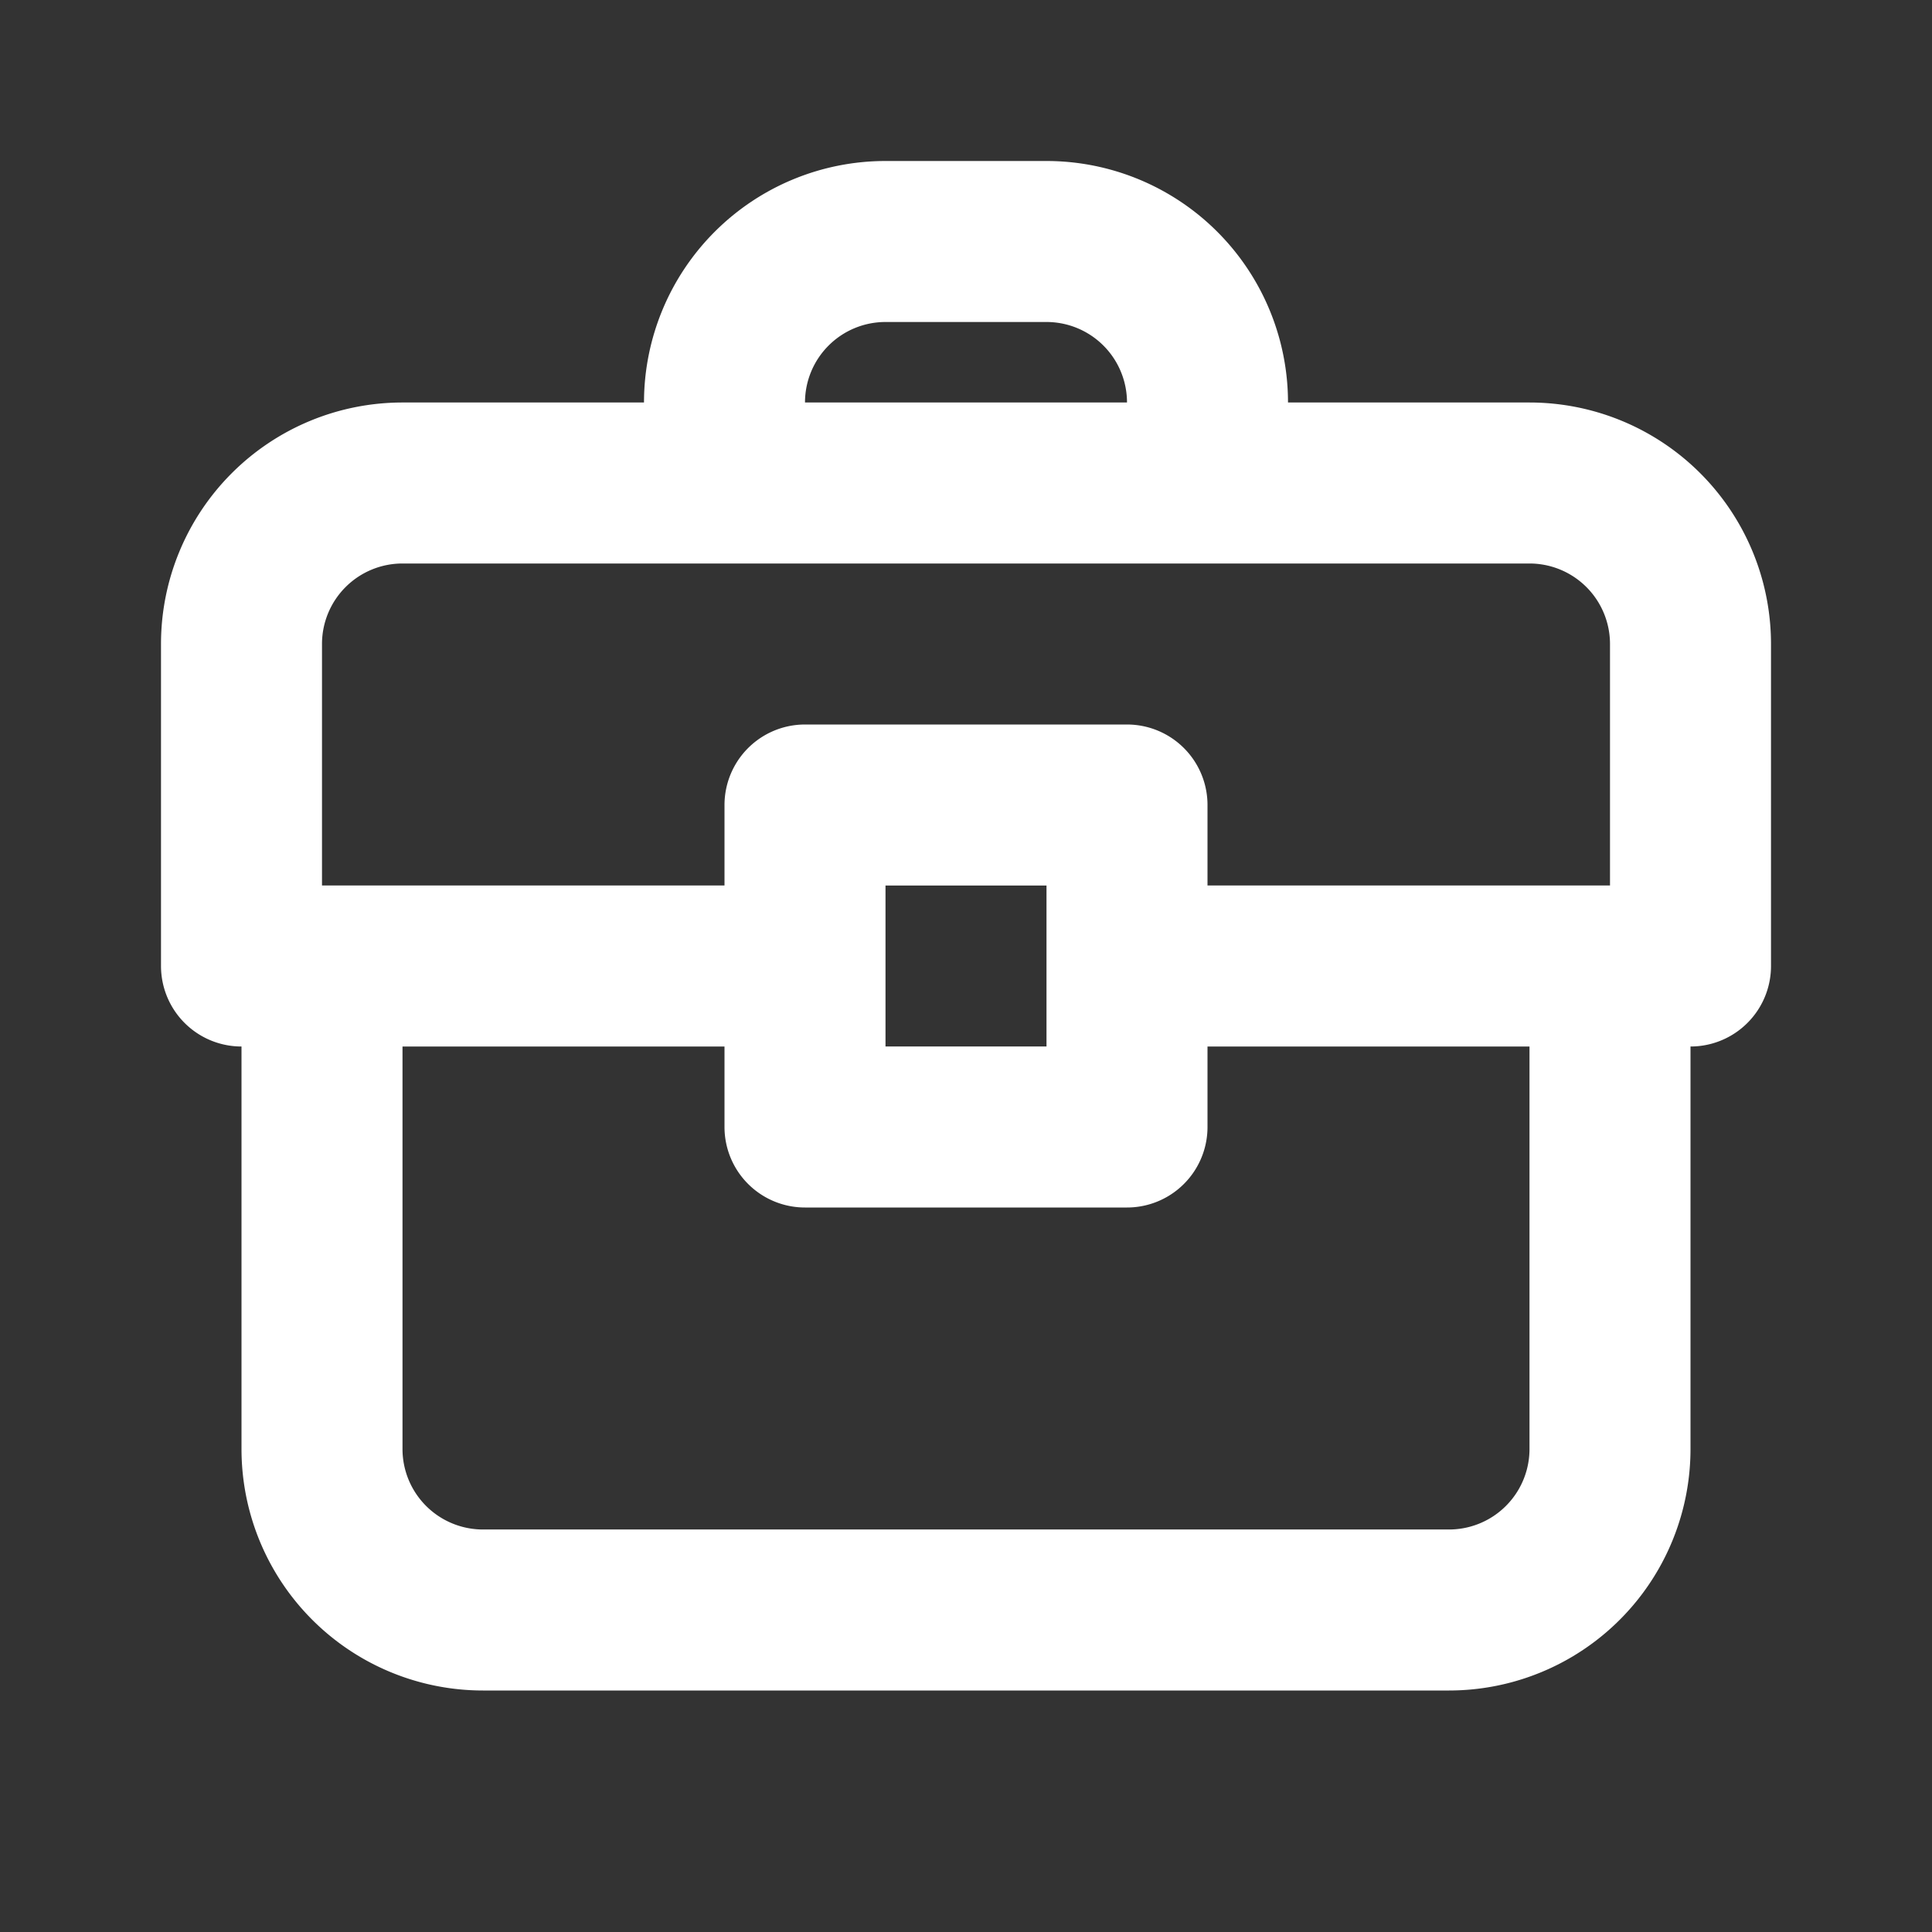
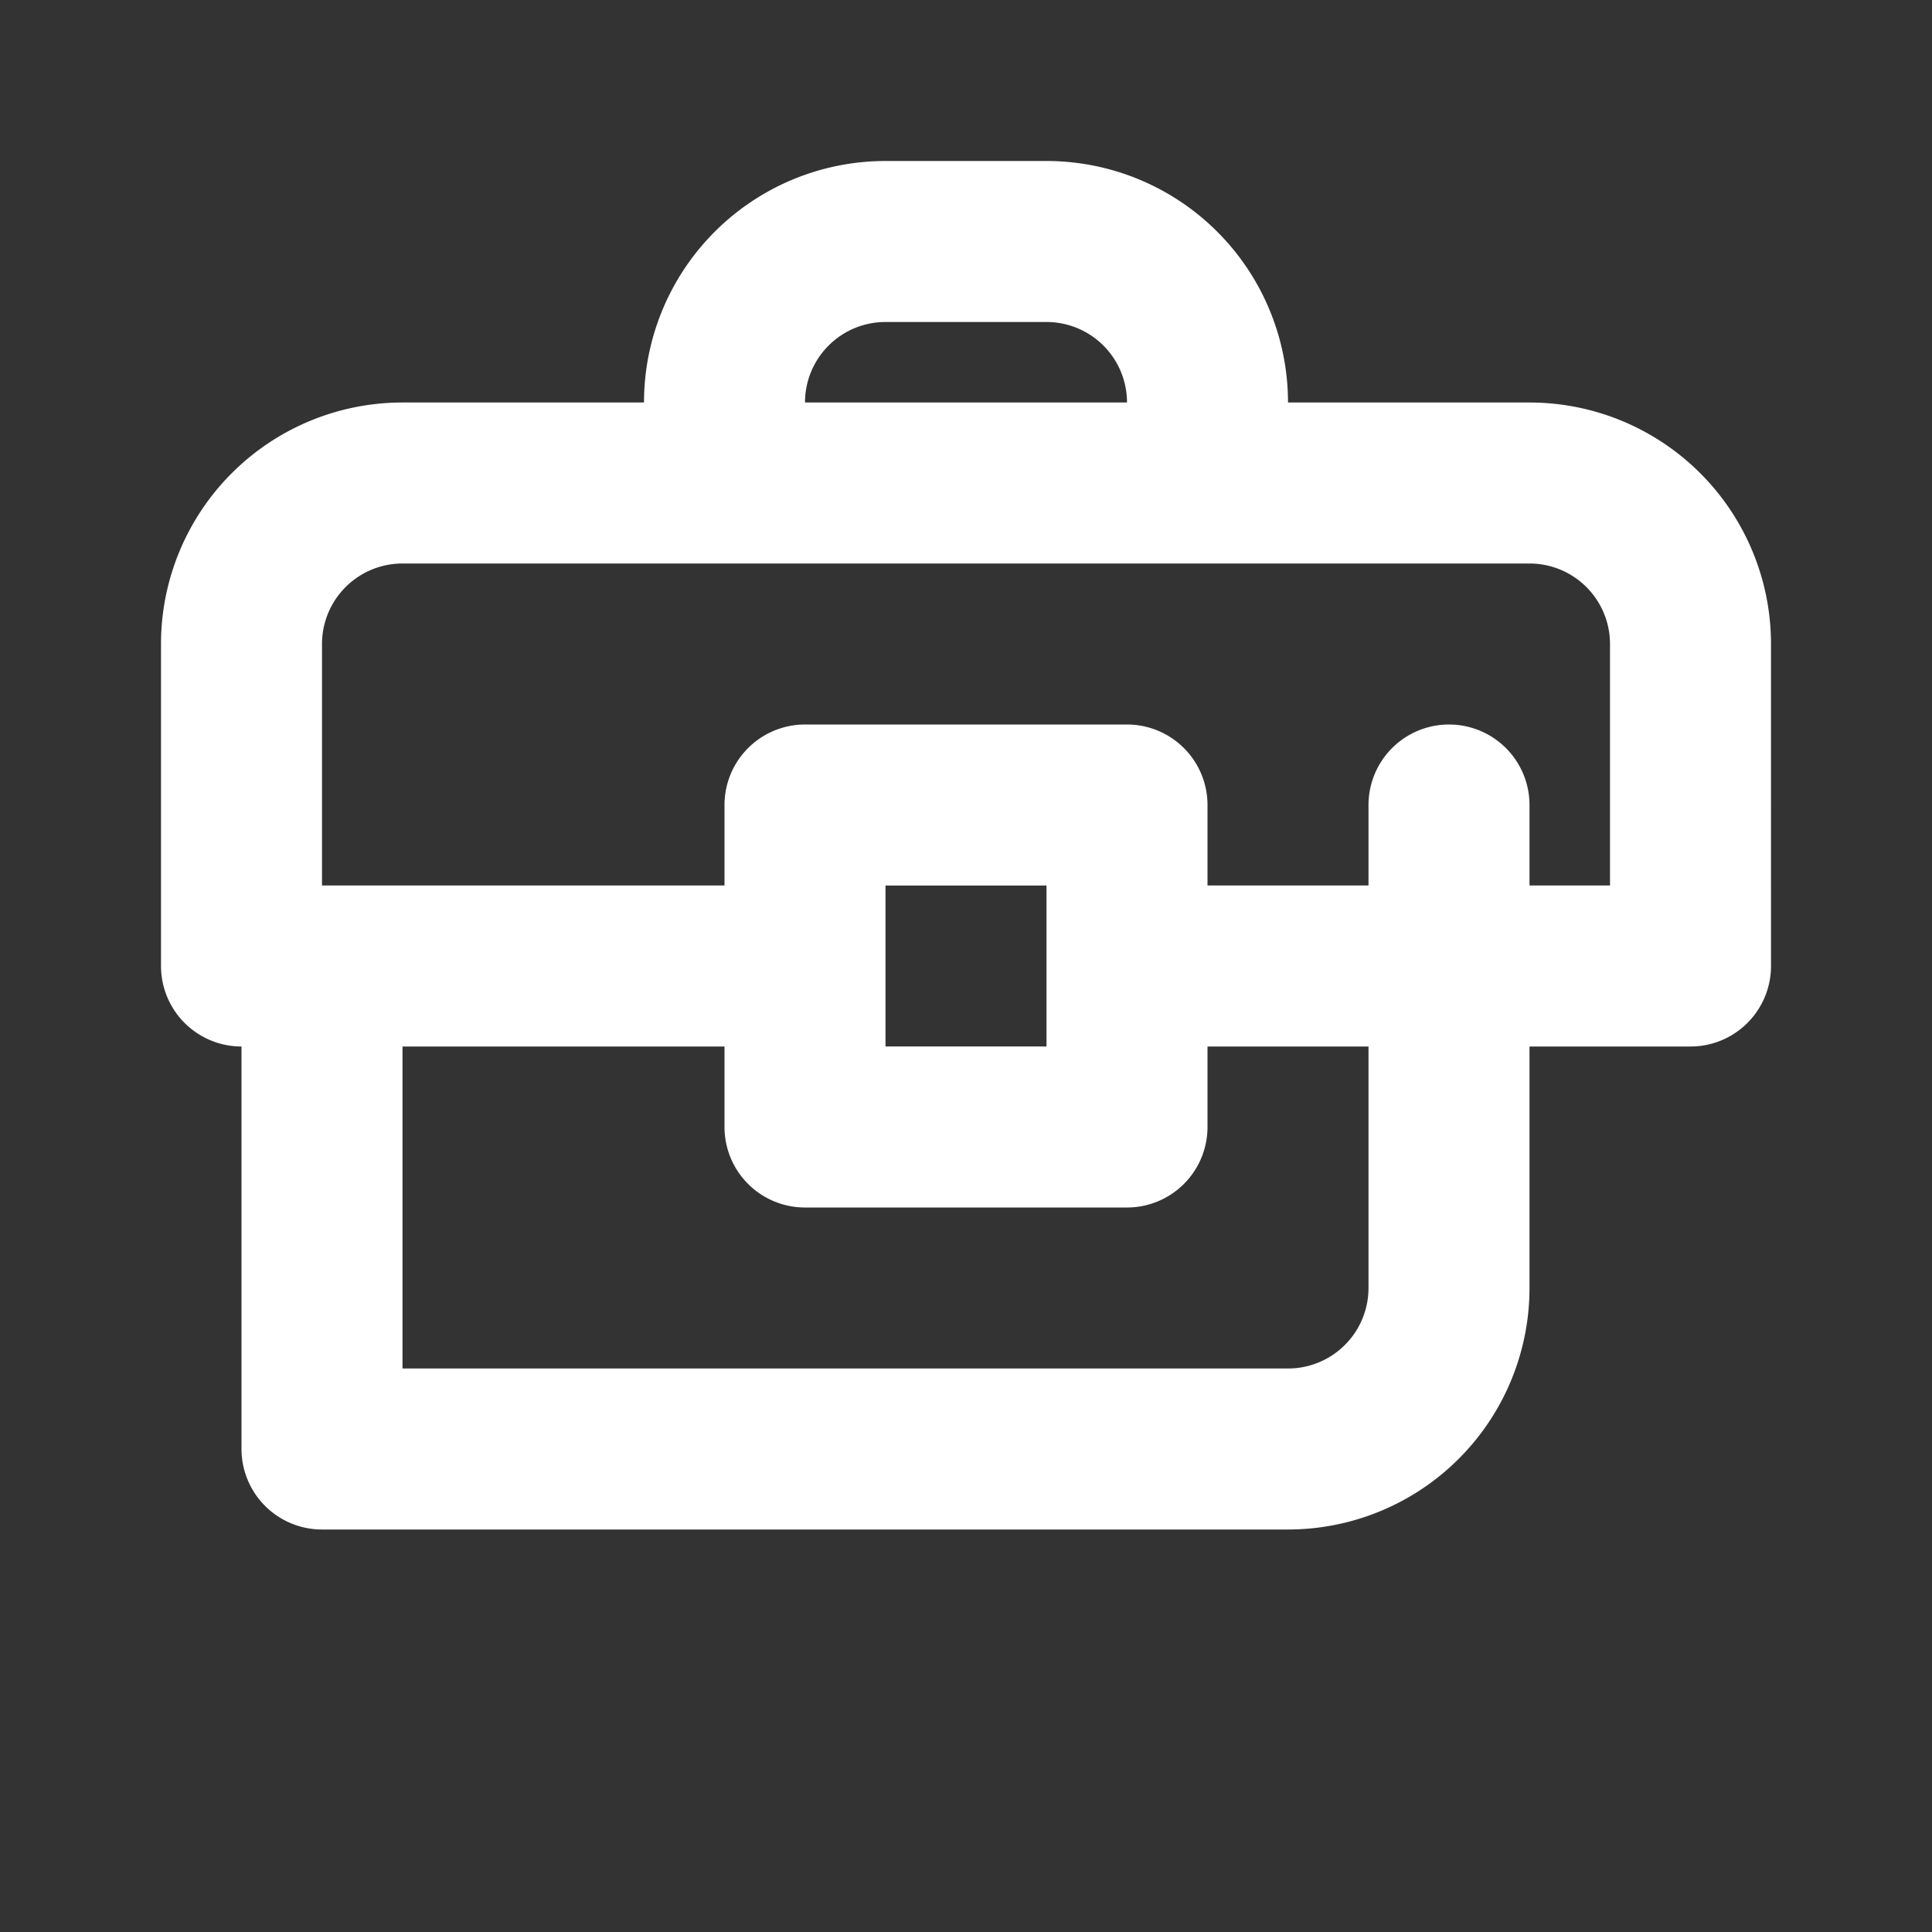
<svg xmlns="http://www.w3.org/2000/svg" width="24" height="24" fill="none">
  <rect width="100%" height="100%" fill="#333333" stroke="none" />
-   <path stroke="#fff" stroke-linecap="round" stroke-linejoin="round" stroke-width="2" d="M4 12H3V8a2 2 0 0 1 2-2h4m-5 6v6a2 2 0 0 0 2 2h12a2 2 0 0 0 2-2v-6M4 12h6m10 0h1V8a2 2 0 0 0-2-2h-4m5 6h-6m0 0v-2h-4v2m4 0v2h-4v-2M9 6V5a2 2 0 0 1 2-2h2a2 2 0 0 1 2 2v1M9 6h6" />
+   <path stroke="#fff" stroke-linecap="round" stroke-linejoin="round" stroke-width="2" d="M4 12H3V8a2 2 0 0 1 2-2h4m-5 6v6h12a2 2 0 0 0 2-2v-6M4 12h6m10 0h1V8a2 2 0 0 0-2-2h-4m5 6h-6m0 0v-2h-4v2m4 0v2h-4v-2M9 6V5a2 2 0 0 1 2-2h2a2 2 0 0 1 2 2v1M9 6h6" />
</svg>